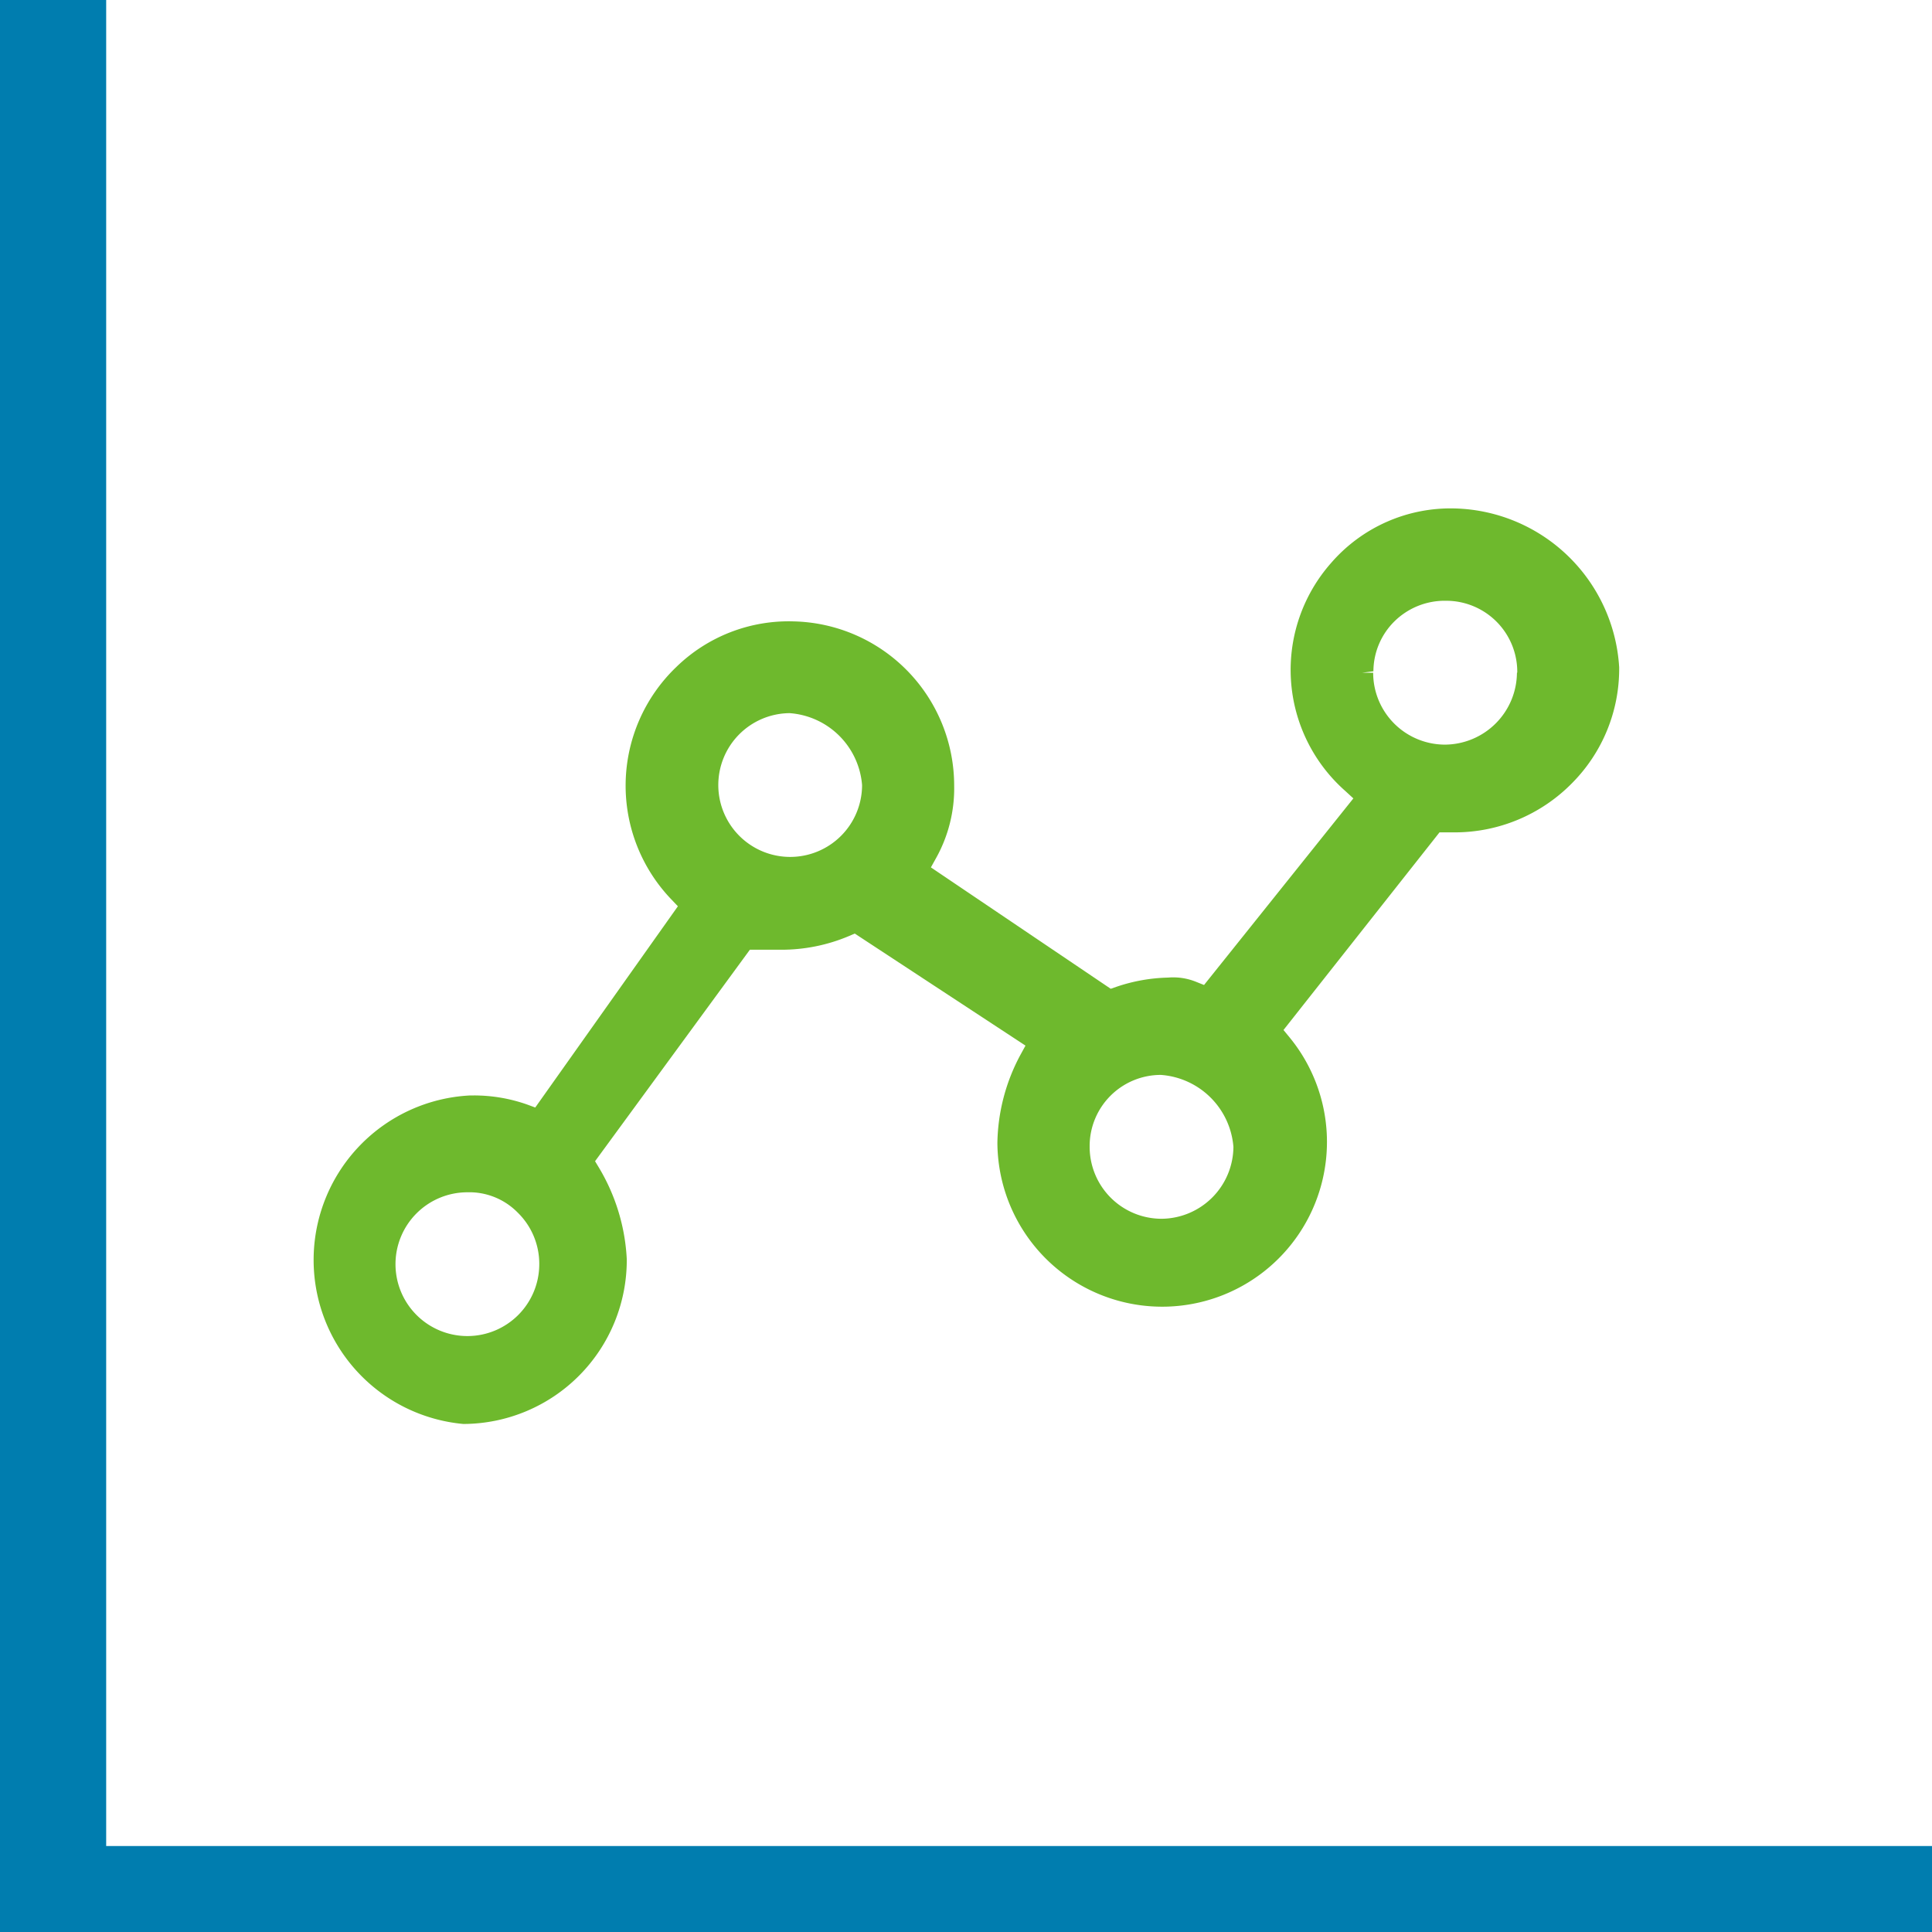
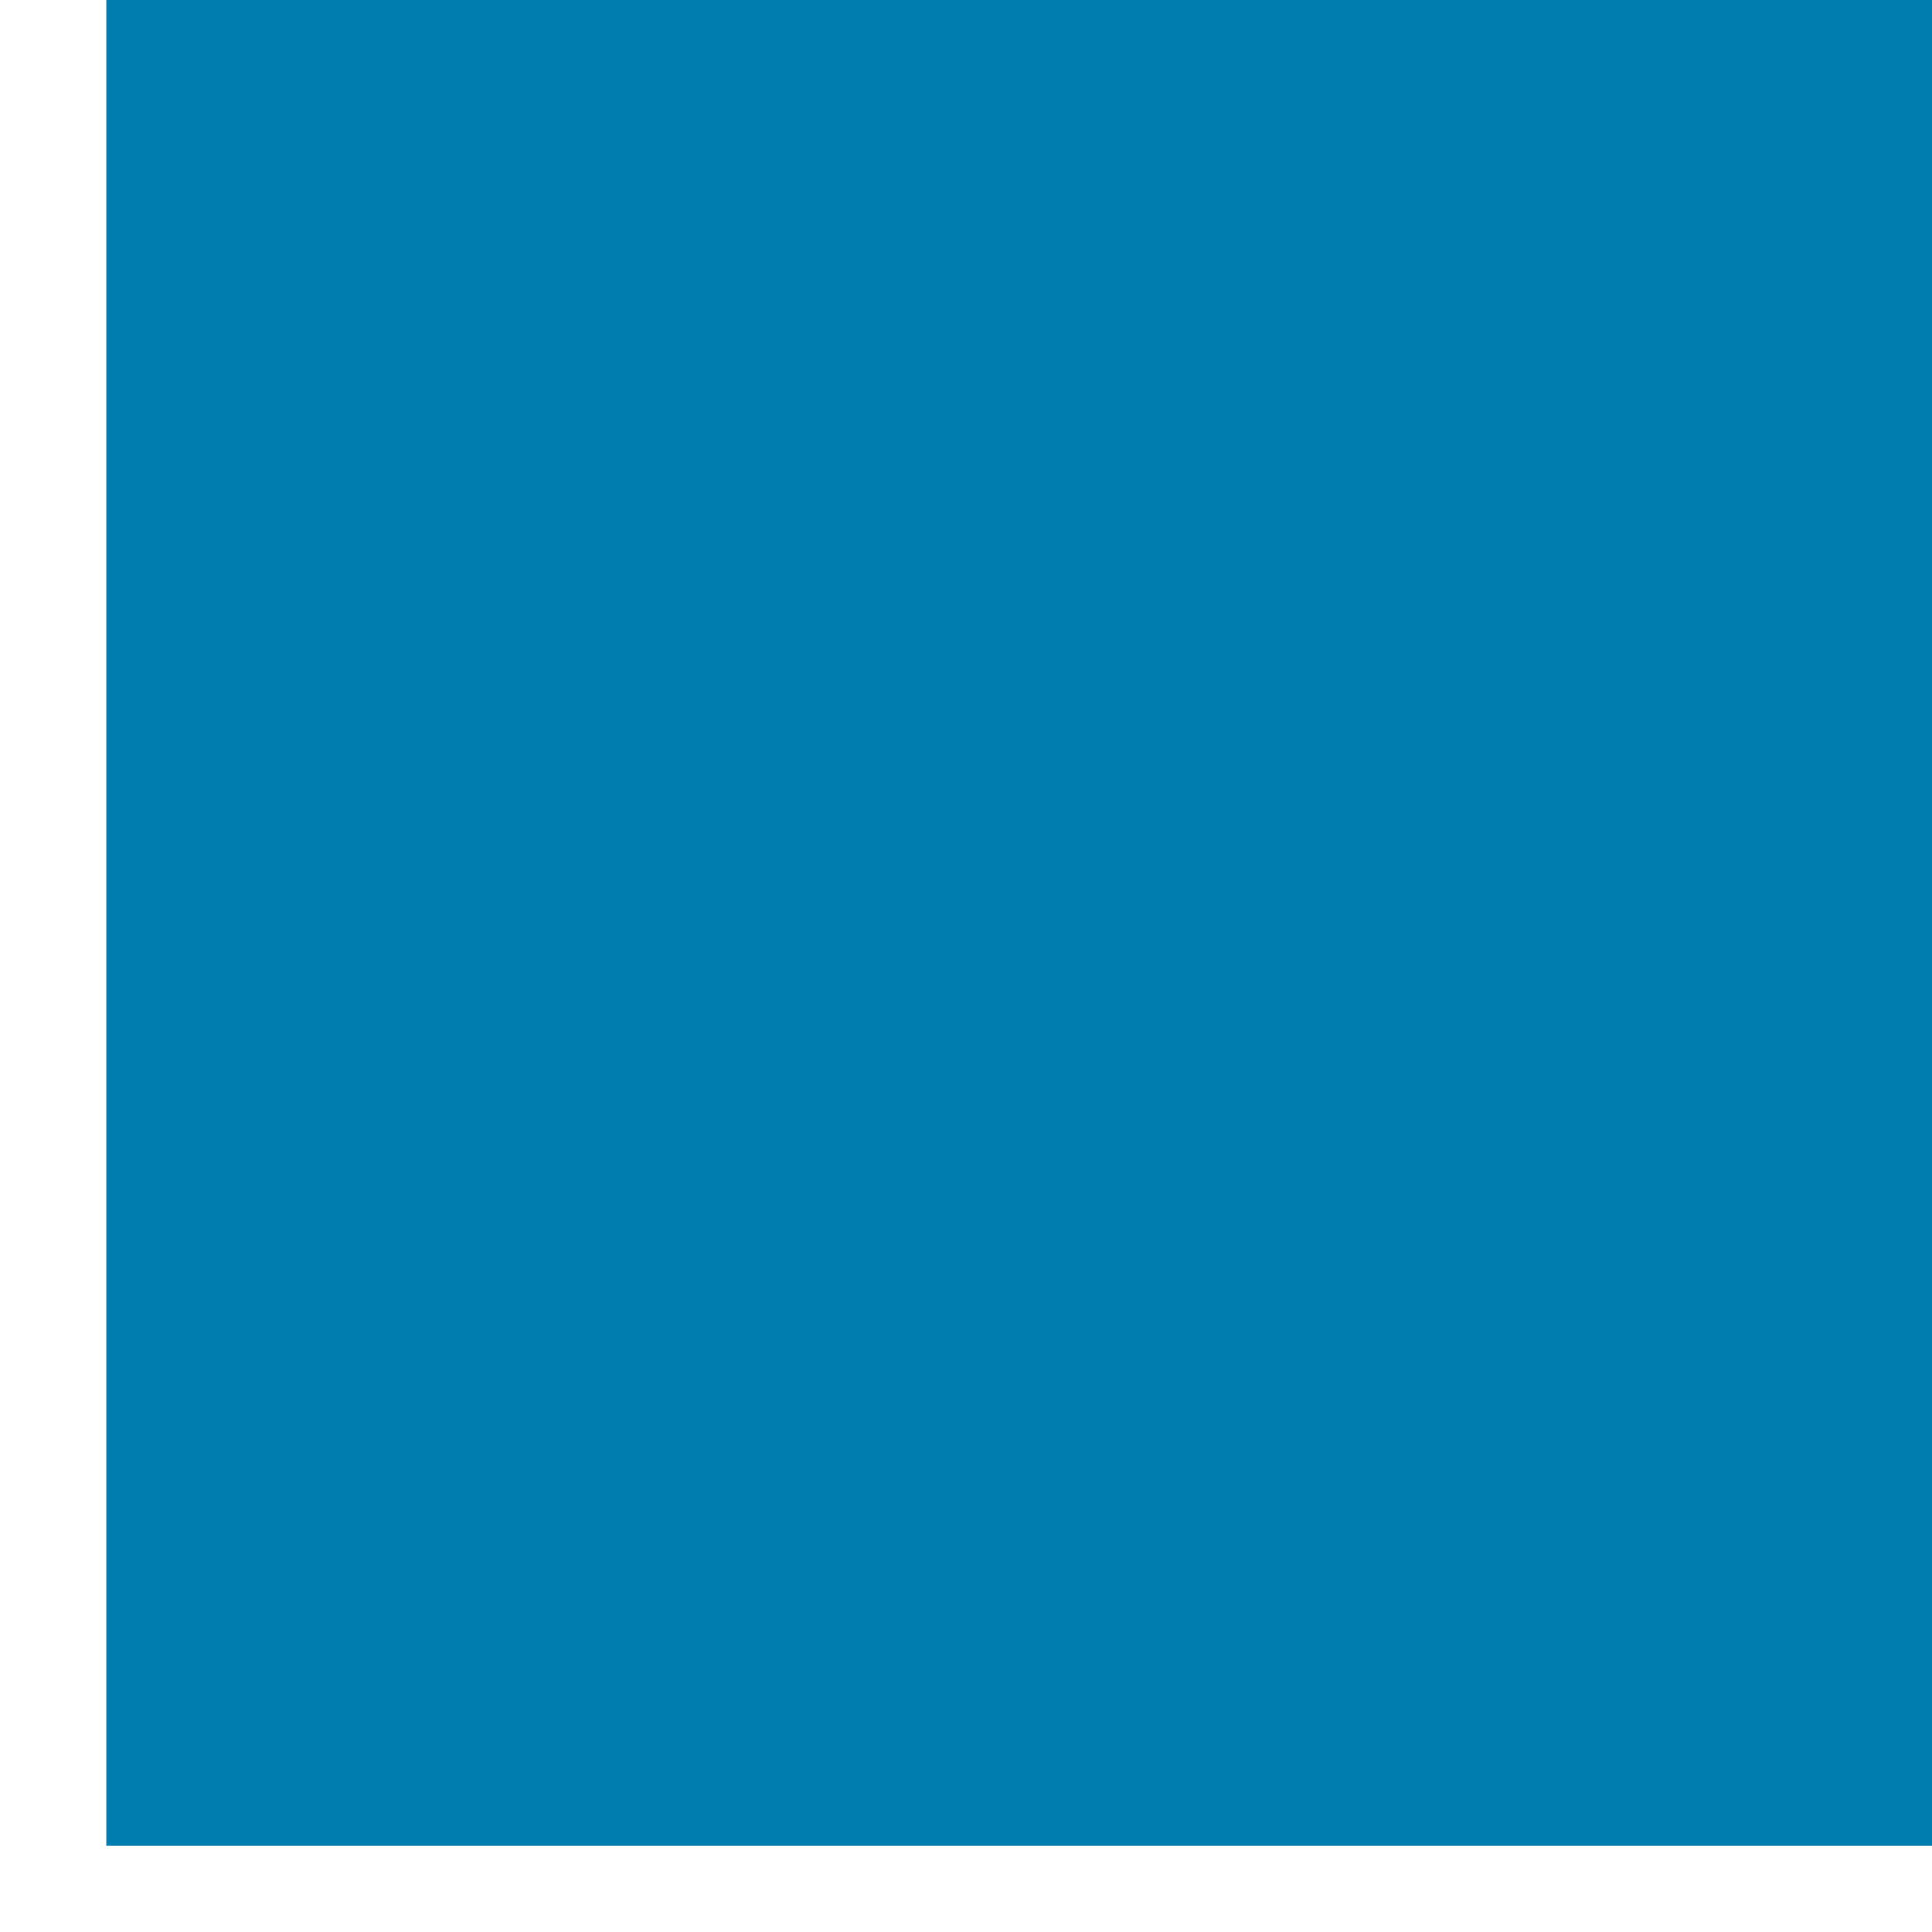
<svg xmlns="http://www.w3.org/2000/svg" width="24" height="24" viewBox="0 0 24 24">
-   <path d="M32.548,16.841a1.964,1.964,0,0,0-1.536.679,2.006,2.006,0,0,0,.178,2.831l.1.092-1.855,2.318-.1-.04a.757.757,0,0,0-.347-.052,2.132,2.132,0,0,0-.643.115l-.069.024L26.042,21.3l.065-.117a1.777,1.777,0,0,0,.224-.9,2.041,2.041,0,0,0-1.995-2.039,2,2,0,0,0-1.457.567,2.041,2.041,0,0,0-.063,2.885l.083.087-1.772,2.5-.1-.037a1.985,1.985,0,0,0-.662-.113H20.32a2.046,2.046,0,0,0-.087,4.081h.01a2.036,2.036,0,0,0,2.021-2.046,2.448,2.448,0,0,0-.344-1.135l-.05-.083,1.923-2.627h.386a2.154,2.154,0,0,0,.845-.17l.072-.031,2.121,1.392-.064.117a2.381,2.381,0,0,0-.285,1.09,2.047,2.047,0,1,0,3.628-1.311l-.074-.09,1.938-2.455h.192A2.044,2.044,0,0,0,34,20.26a2.014,2.014,0,0,0,.592-1.446A2.1,2.1,0,0,0,32.548,16.841ZM21.177,26.23a.893.893,0,1,1-.893-.894h0a.842.842,0,0,1,.627.254A.889.889,0,0,1,21.177,26.23Zm3.11-6.846a.973.973,0,0,1,.9.894.893.893,0,1,1-.9-.894ZM29.8,24.772a.9.9,0,0,1-.893.893h0a.894.894,0,0,1-.893-.893v-.018a.884.884,0,0,1,.876-.876H28.9A.974.974,0,0,1,29.8,24.772Zm3.522-5.89a.9.9,0,0,1-.893.893h0a.893.893,0,0,1-.893-.893H31.4l.139-.018a.877.877,0,0,1,.264-.623.89.89,0,0,1,.638-.253h.009a.883.883,0,0,1,.876.893Z" transform="translate(-14.478 -10.525)" fill="#6eb92d" />
-   <path d="M9.319,22.932V0H8V24H32V22.932Z" transform="translate(-8)" fill="#007daf" />
+   <path d="M9.319,22.932V0H8H32V22.932Z" transform="translate(-8)" fill="#007daf" />
</svg>